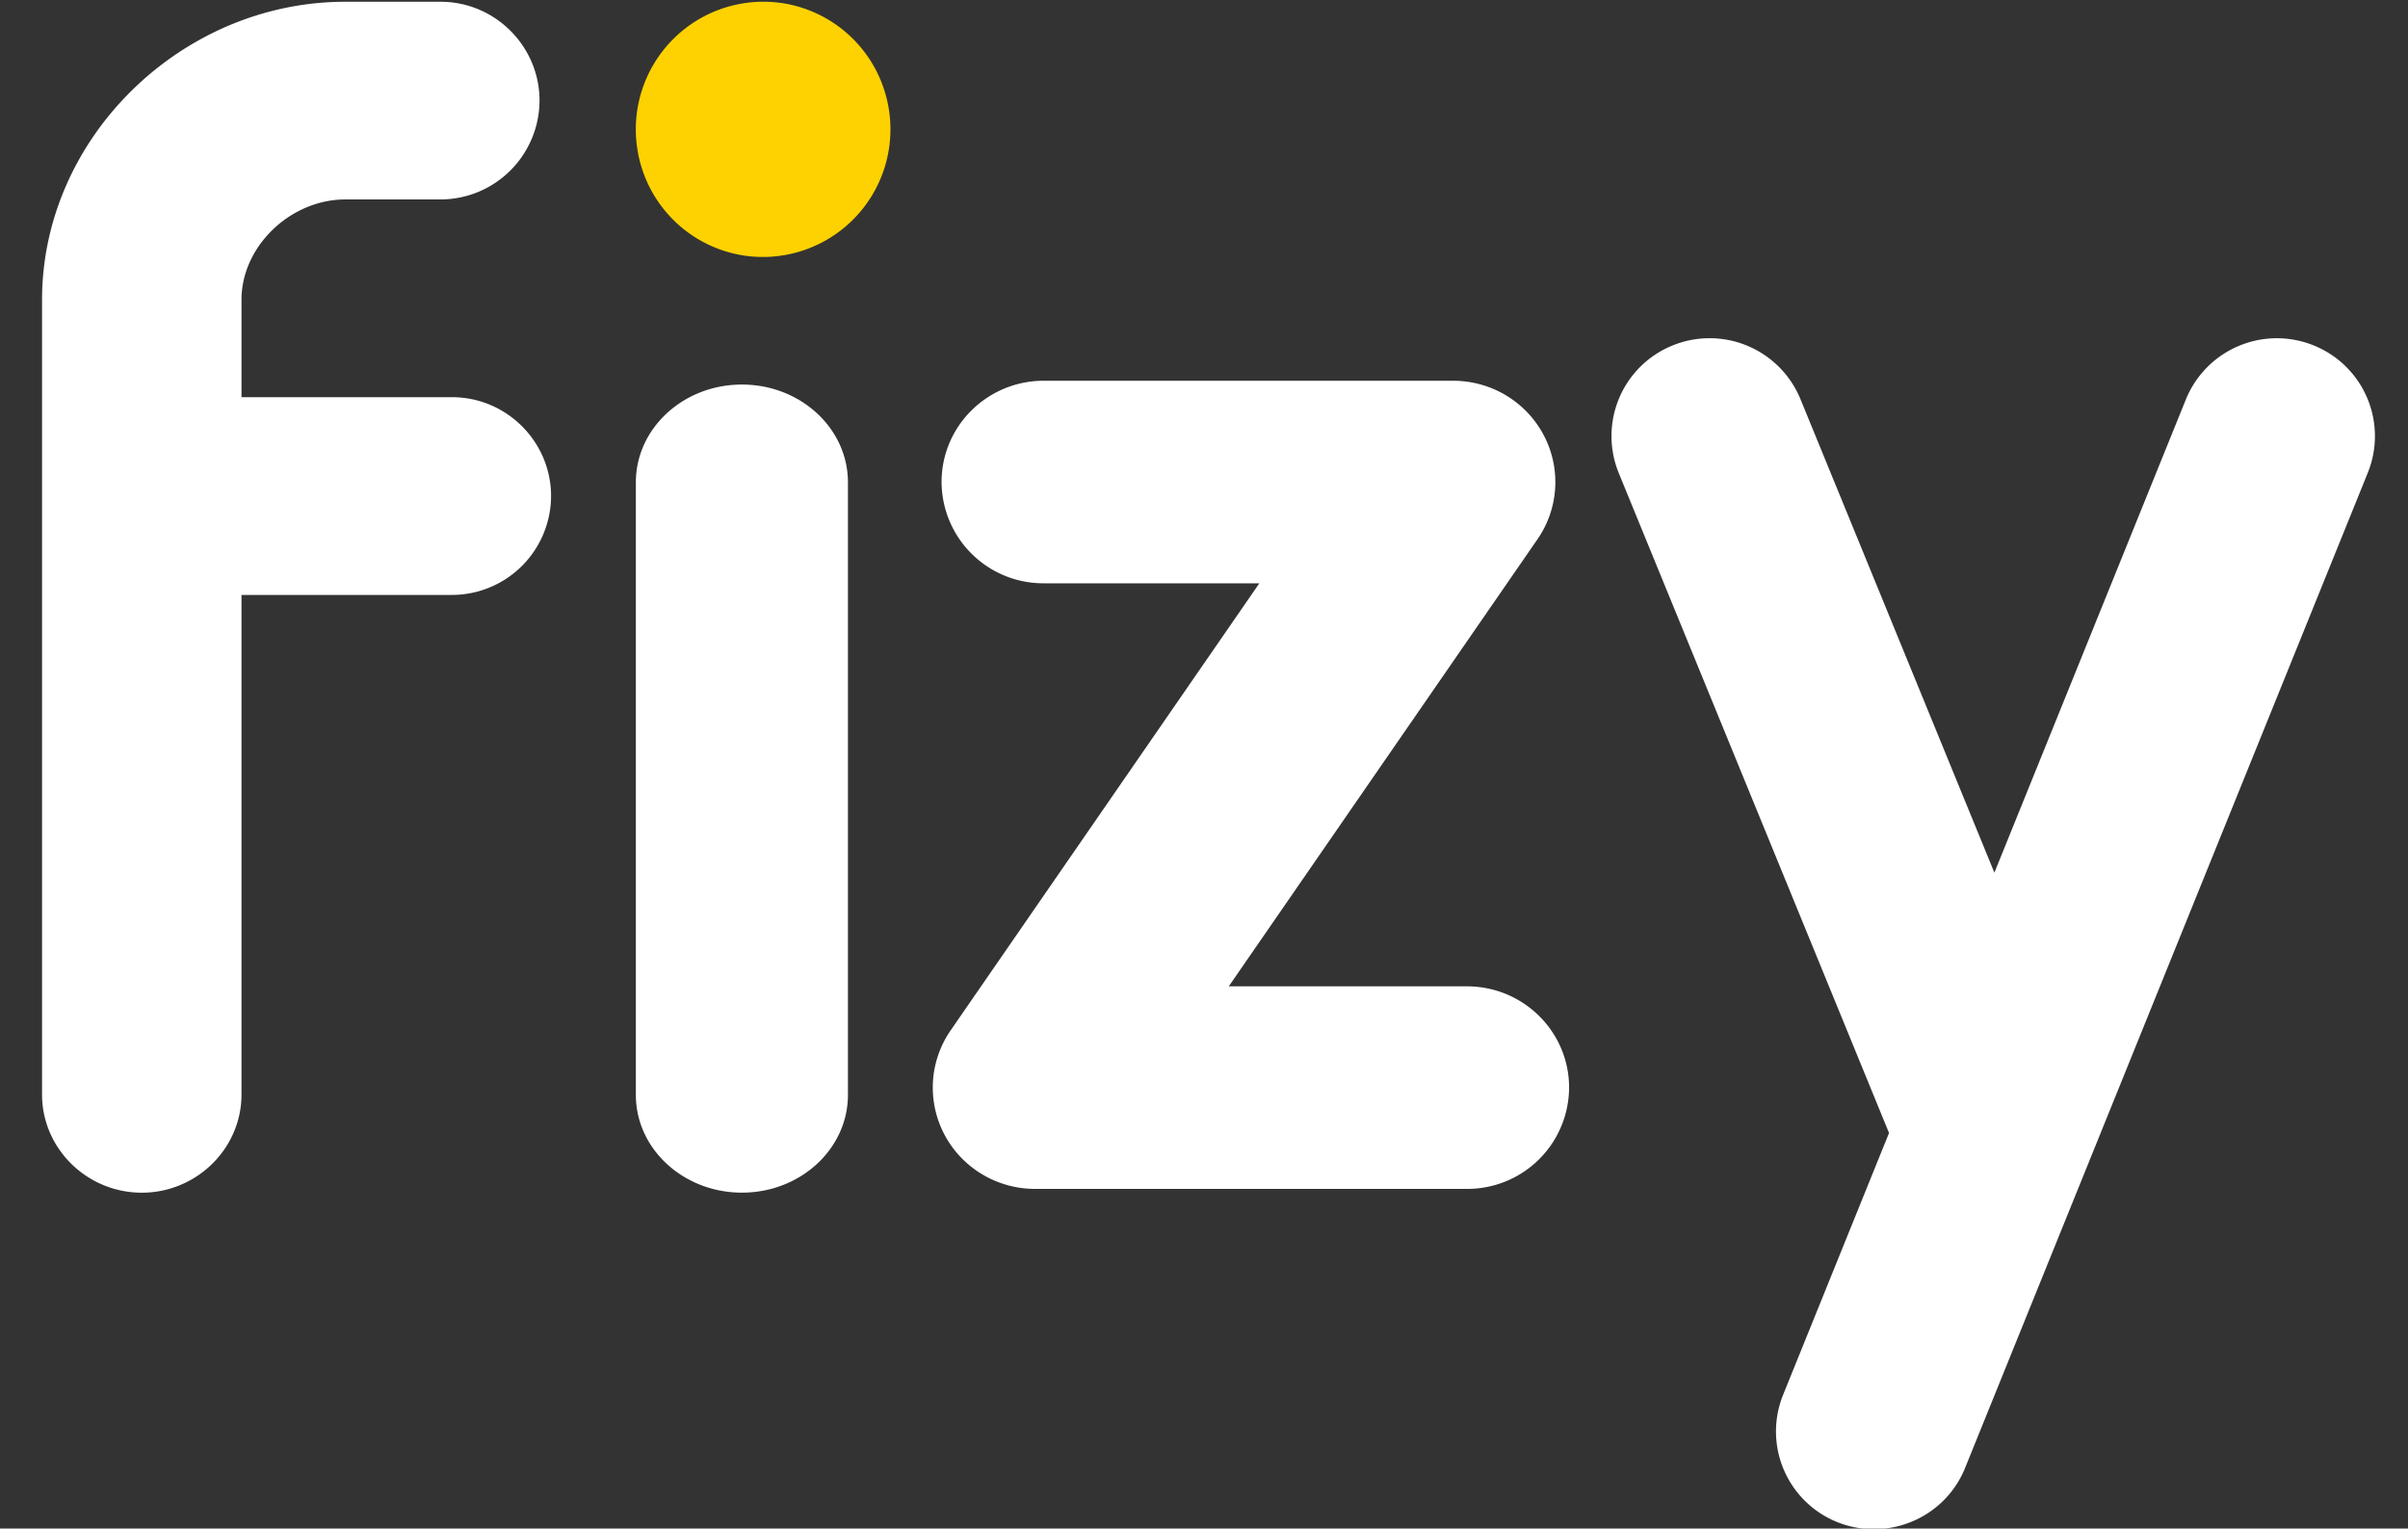
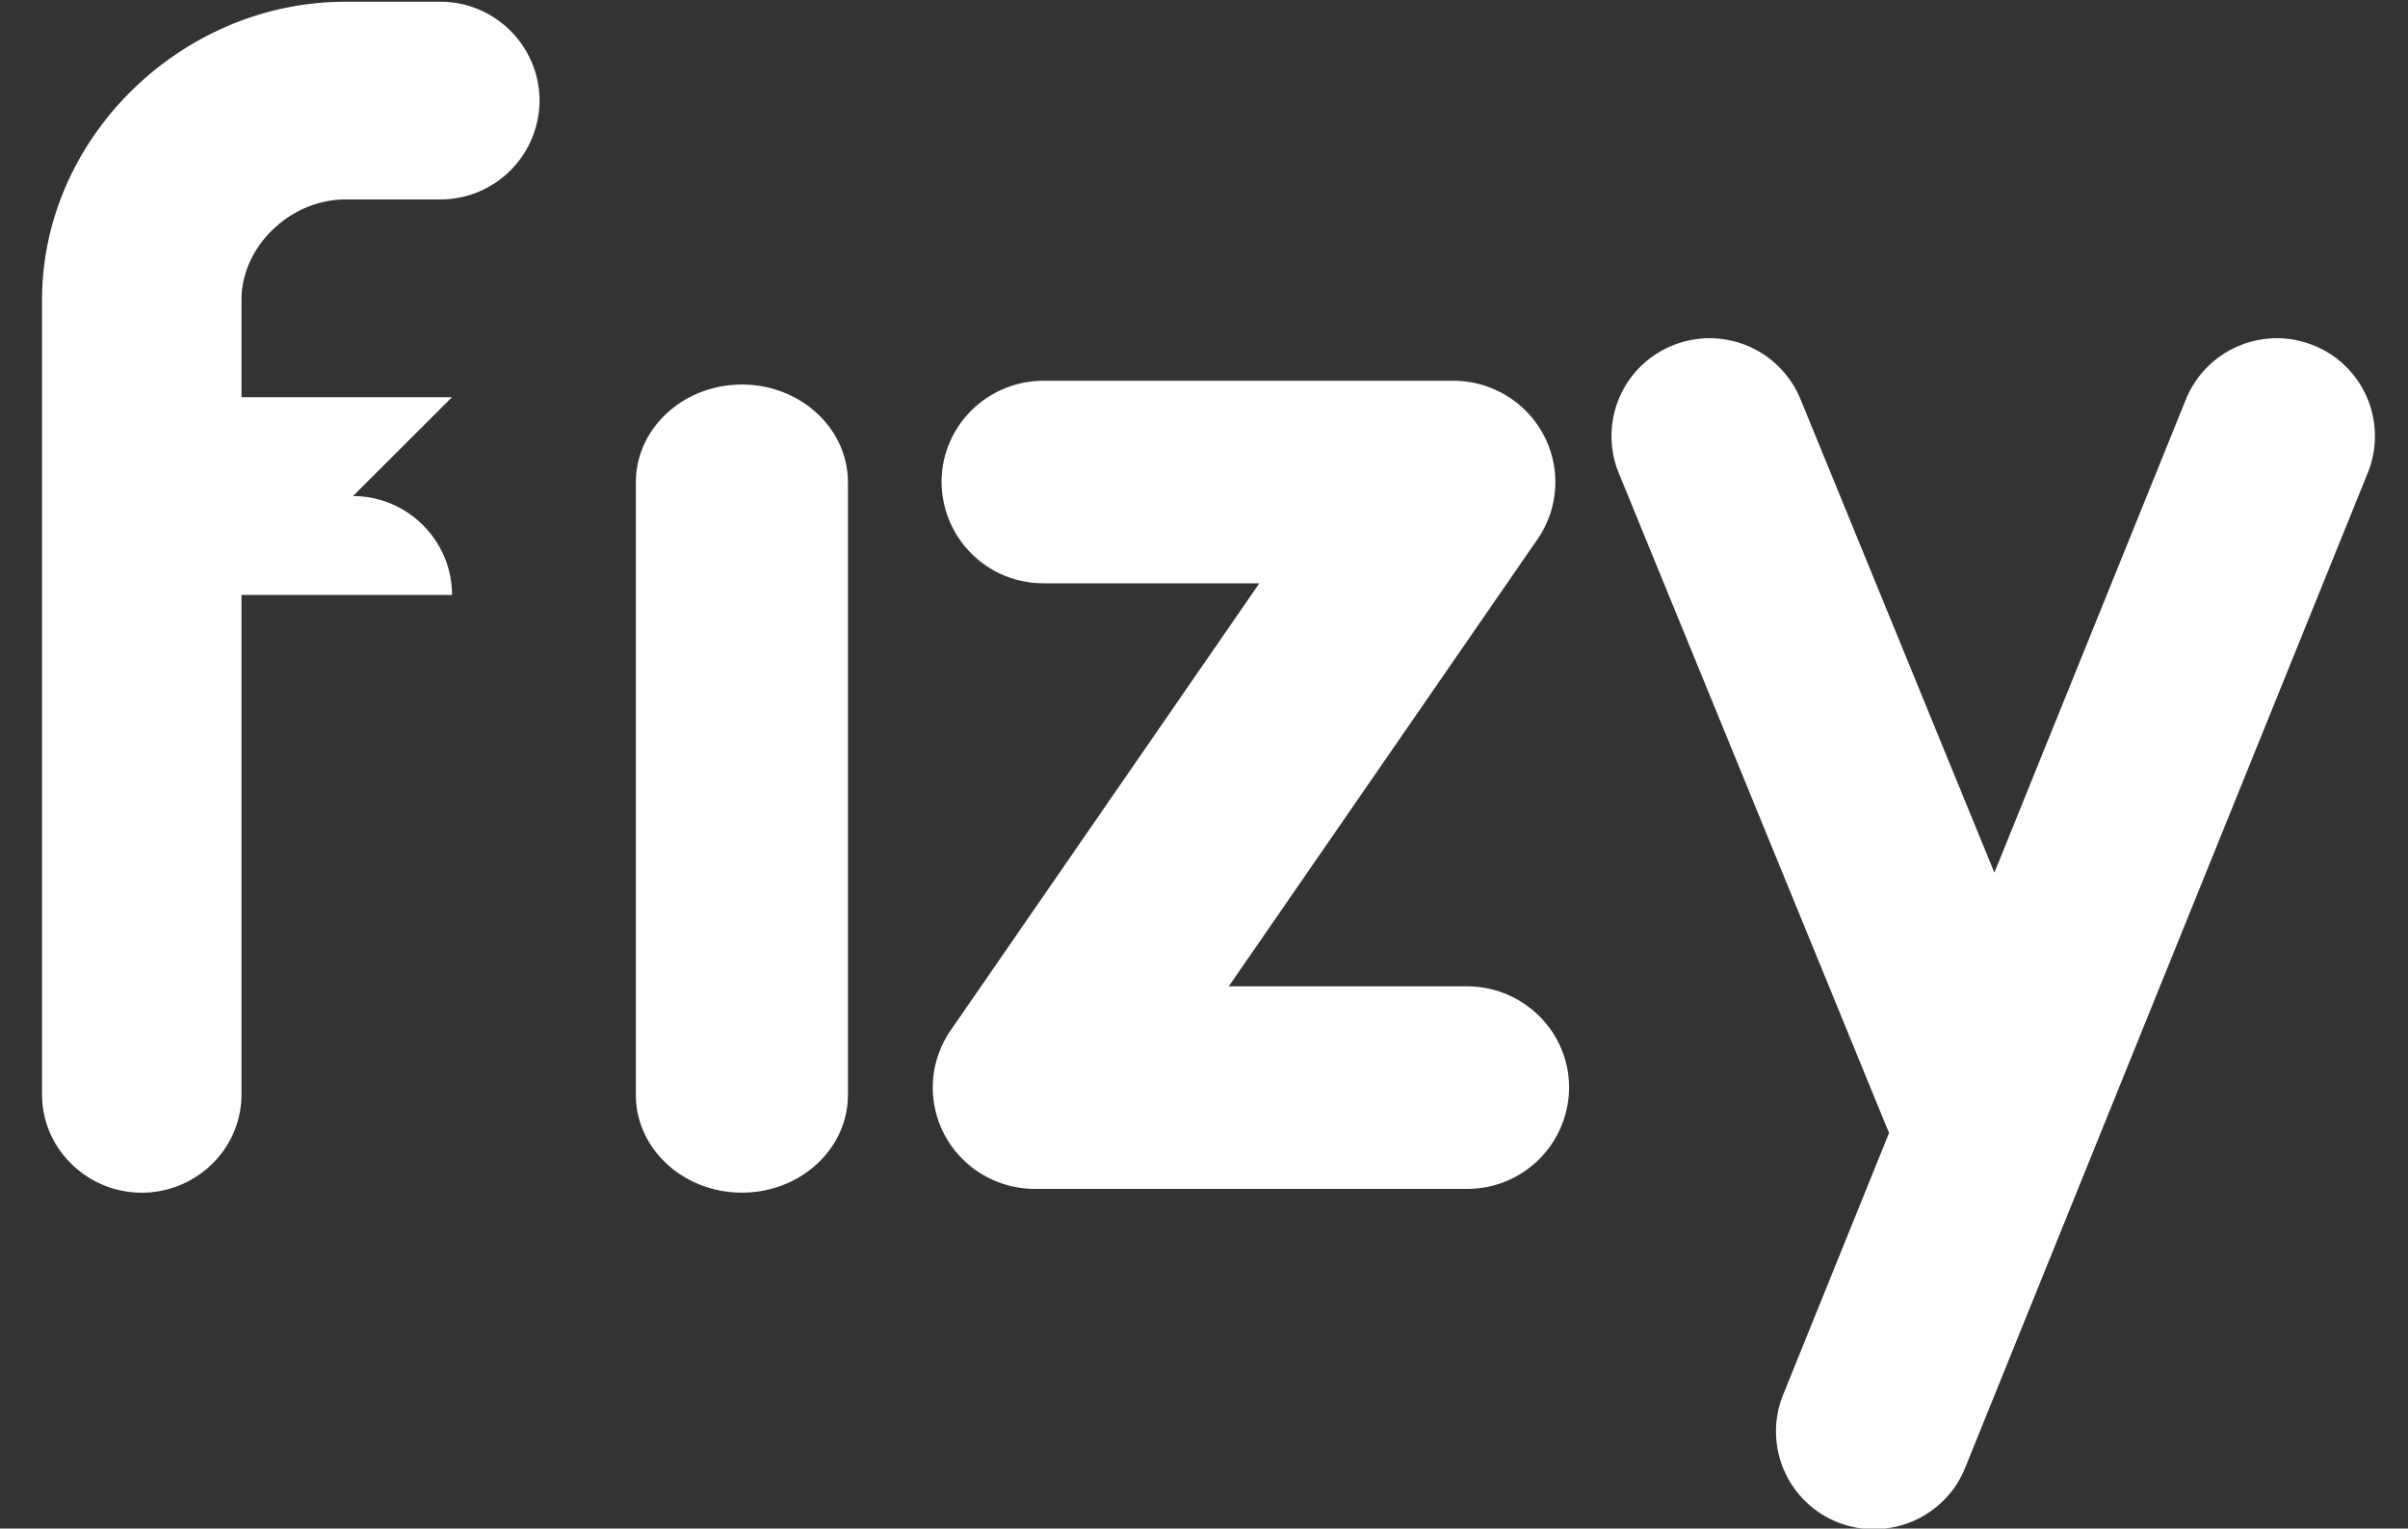
<svg xmlns="http://www.w3.org/2000/svg" height="33" viewBox="0 0 52 33" width="52">
  <rect x="0" y="0" width="52" height="33" fill="#333333" stroke="none" />
  <g fill="none">
    <g fill="#fff">
      <path d="M49.96 7.456a2.121 2.121 0 0 0-2.757 1.168L43.068 18.84 38.88 8.616a2.121 2.121 0 0 0-2.763-1.157 2.11 2.11 0 0 0-1.16 2.755l5.836 14.246-2.286 5.649a2.11 2.11 0 0 0 1.964 2.904c.838 0 1.633-.5 1.965-1.323l8.696-21.484a2.11 2.11 0 0 0-1.172-2.75M31.676 25.667H22.35c-.819 0-1.57-.45-1.952-1.167a2.17 2.17 0 0 1 .13-2.254l6.667-9.653H22.54a2.197 2.197 0 0 1-2.207-2.187c0-1.207.988-2.186 2.207-2.186h8.84c.819 0 1.57.449 1.952 1.167a2.168 2.168 0 0 1-.13 2.254l-6.667 9.653h5.142c1.219 0 2.207.979 2.207 2.186a2.197 2.197 0 0 1-2.207 2.187M16.021 25.748c-1.264 0-2.29-.945-2.29-2.111V10.414c0-1.167 1.026-2.112 2.29-2.112 1.265 0 2.29.945 2.29 2.112v13.223c0 1.166-1.025 2.111-2.29 2.111" />
    </g>
-     <path d="M13.77 3.259A2.755 2.755 0 0 1 16.945.076a2.75 2.75 0 0 1 2.244 2.25 2.755 2.755 0 0 1-3.175 3.183 2.75 2.75 0 0 1-2.244-2.25" fill="#fed200" />
-     <path d="M9.761 8.575H5.215V6.473c0-1.164 1.066-2.167 2.241-2.167h2.057a2.142 2.142 0 0 0 2.138-2.134c0-1.17-.957-2.134-2.138-2.134H7.456C3.923.038.908 2.972.908 6.473v17.156c0 1.17.973 2.12 2.154 2.12 1.18 0 2.153-.95 2.153-2.12V12.844h4.546a2.142 2.142 0 0 0 2.139-2.135c0-1.17-.958-2.134-2.139-2.134" fill="#fff" />
+     <path d="M9.761 8.575H5.215V6.473c0-1.164 1.066-2.167 2.241-2.167h2.057a2.142 2.142 0 0 0 2.138-2.134c0-1.17-.957-2.134-2.138-2.134H7.456C3.923.038.908 2.972.908 6.473v17.156c0 1.17.973 2.12 2.154 2.12 1.18 0 2.153-.95 2.153-2.12V12.844h4.546c0-1.17-.958-2.134-2.139-2.134" fill="#fff" />
  </g>
</svg>